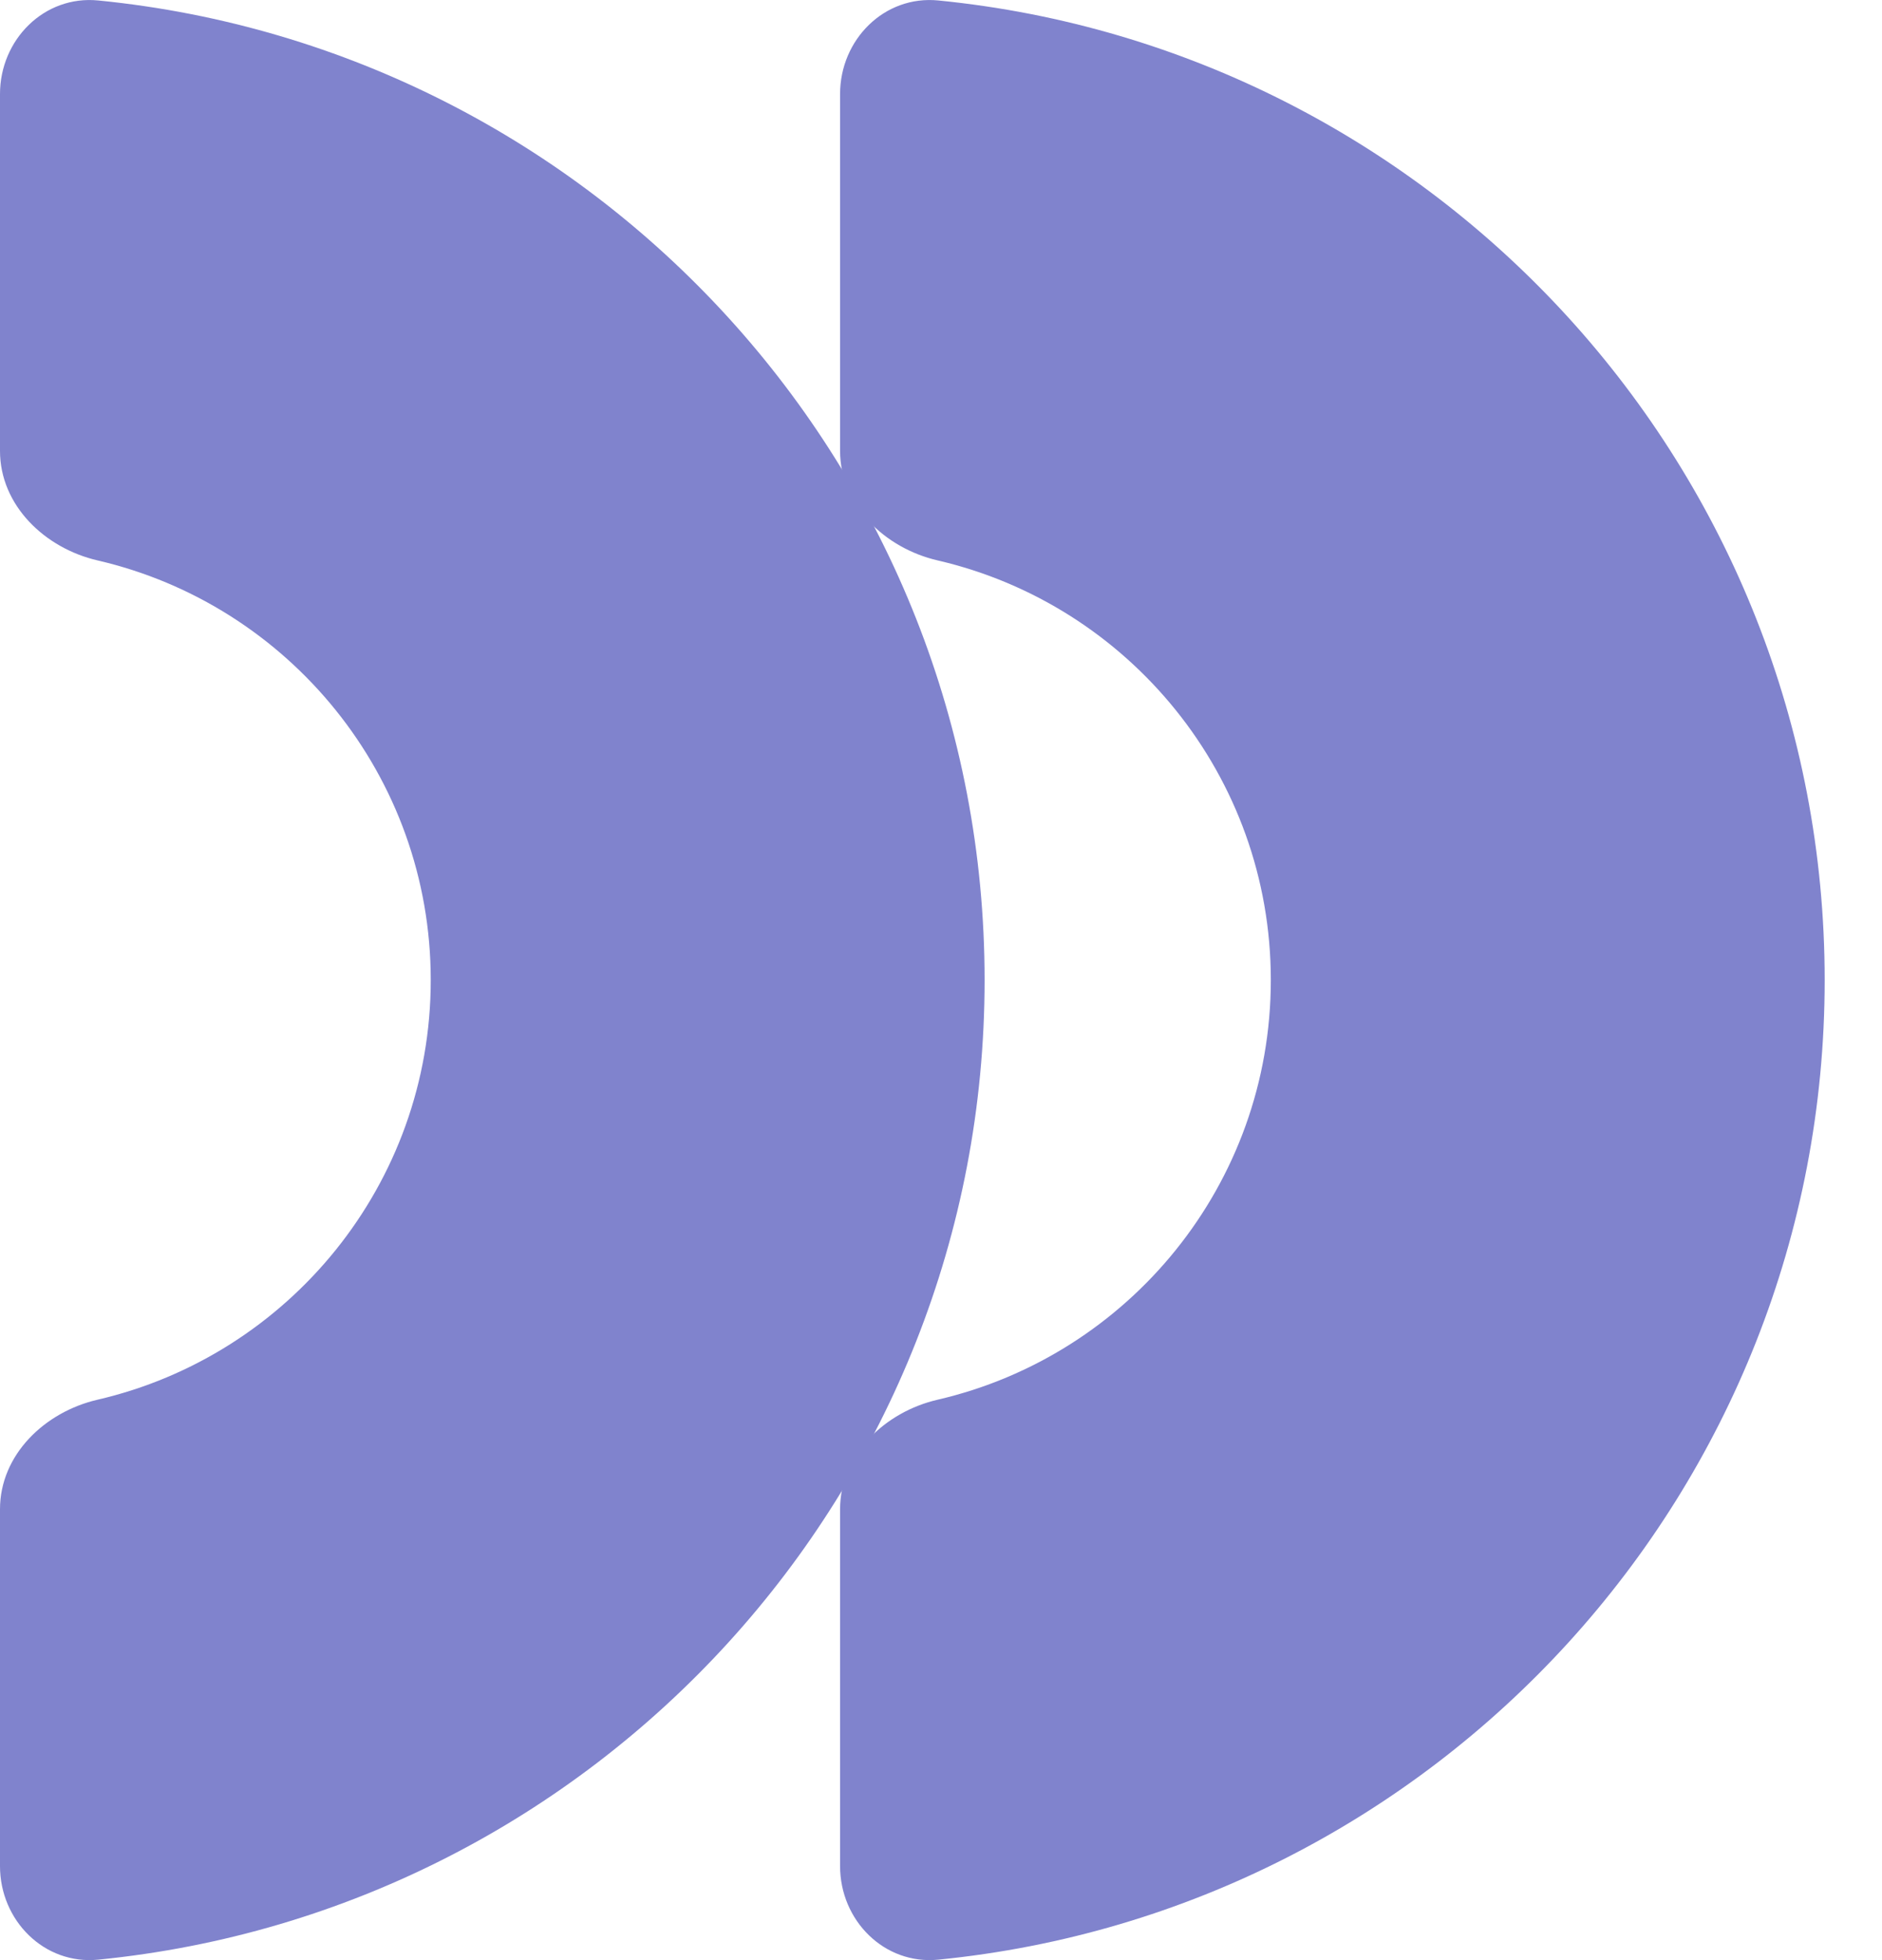
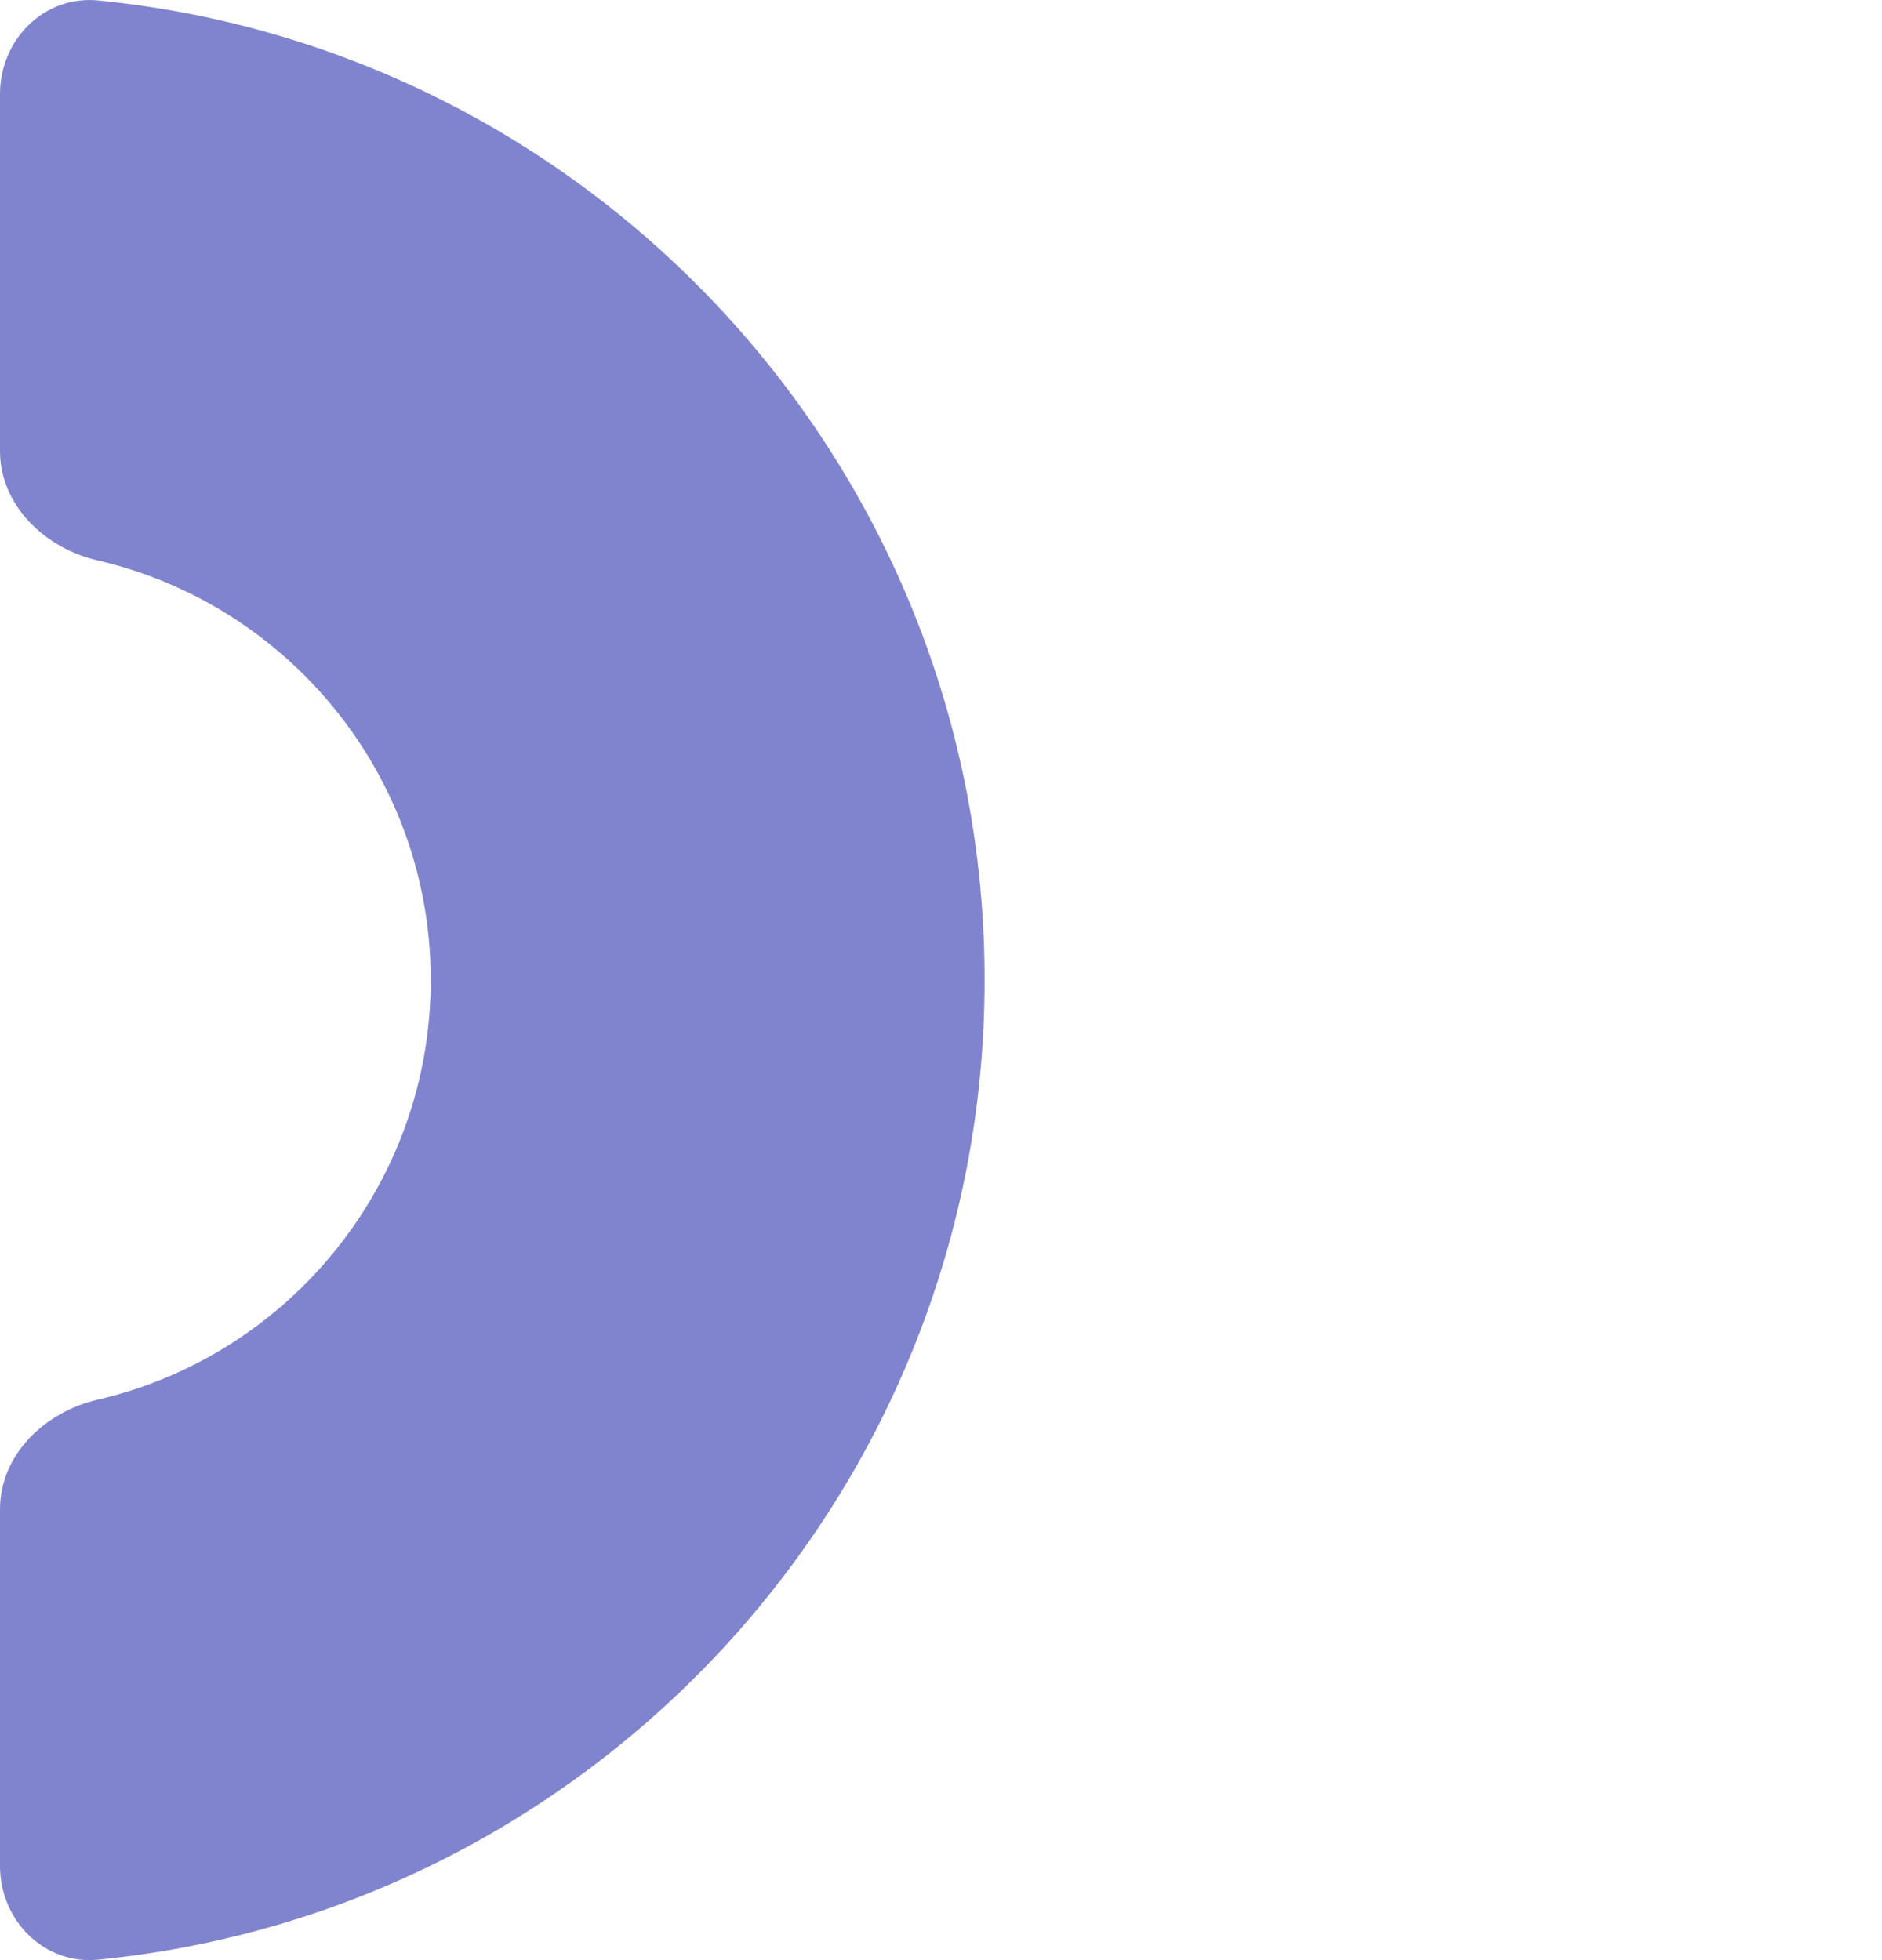
<svg xmlns="http://www.w3.org/2000/svg" width="24" height="25" viewBox="0 0 24 25" fill="none">
  <path fill-rule="evenodd" clip-rule="evenodd" d="M1.254 24.994C0.564 25.063 -4.88537e-06 24.494 -4.85505e-06 23.801L-4.65609e-06 19.249C-4.62578e-06 18.555 0.57 18.008 1.245 17.852C3.679 17.288 5.493 15.106 5.493 12.5C5.493 9.894 3.679 7.712 1.245 7.148C0.57 6.992 -4.09639e-06 6.444 -4.06608e-06 5.751L-3.86712e-06 1.199C-3.83681e-06 0.506 0.564 -0.063 1.254 0.006C7.6 0.635 12.556 5.989 12.556 12.5C12.556 19.011 7.6 24.365 1.254 24.994Z" fill="#8083CD" />
-   <path fill-rule="evenodd" clip-rule="evenodd" d="M11.967 24.994C11.277 25.063 10.713 24.494 10.713 23.801L10.713 19.249C10.713 18.555 11.283 18.008 11.958 17.852C14.392 17.288 16.206 15.106 16.206 12.5C16.206 9.894 14.392 7.712 11.958 7.148C11.283 6.992 10.713 6.444 10.713 5.751L10.713 1.199C10.713 0.506 11.277 -0.063 11.967 0.006C18.313 0.635 23.269 5.989 23.269 12.5C23.269 19.011 18.313 24.365 11.967 24.994Z" fill="#8083CD" />
</svg>